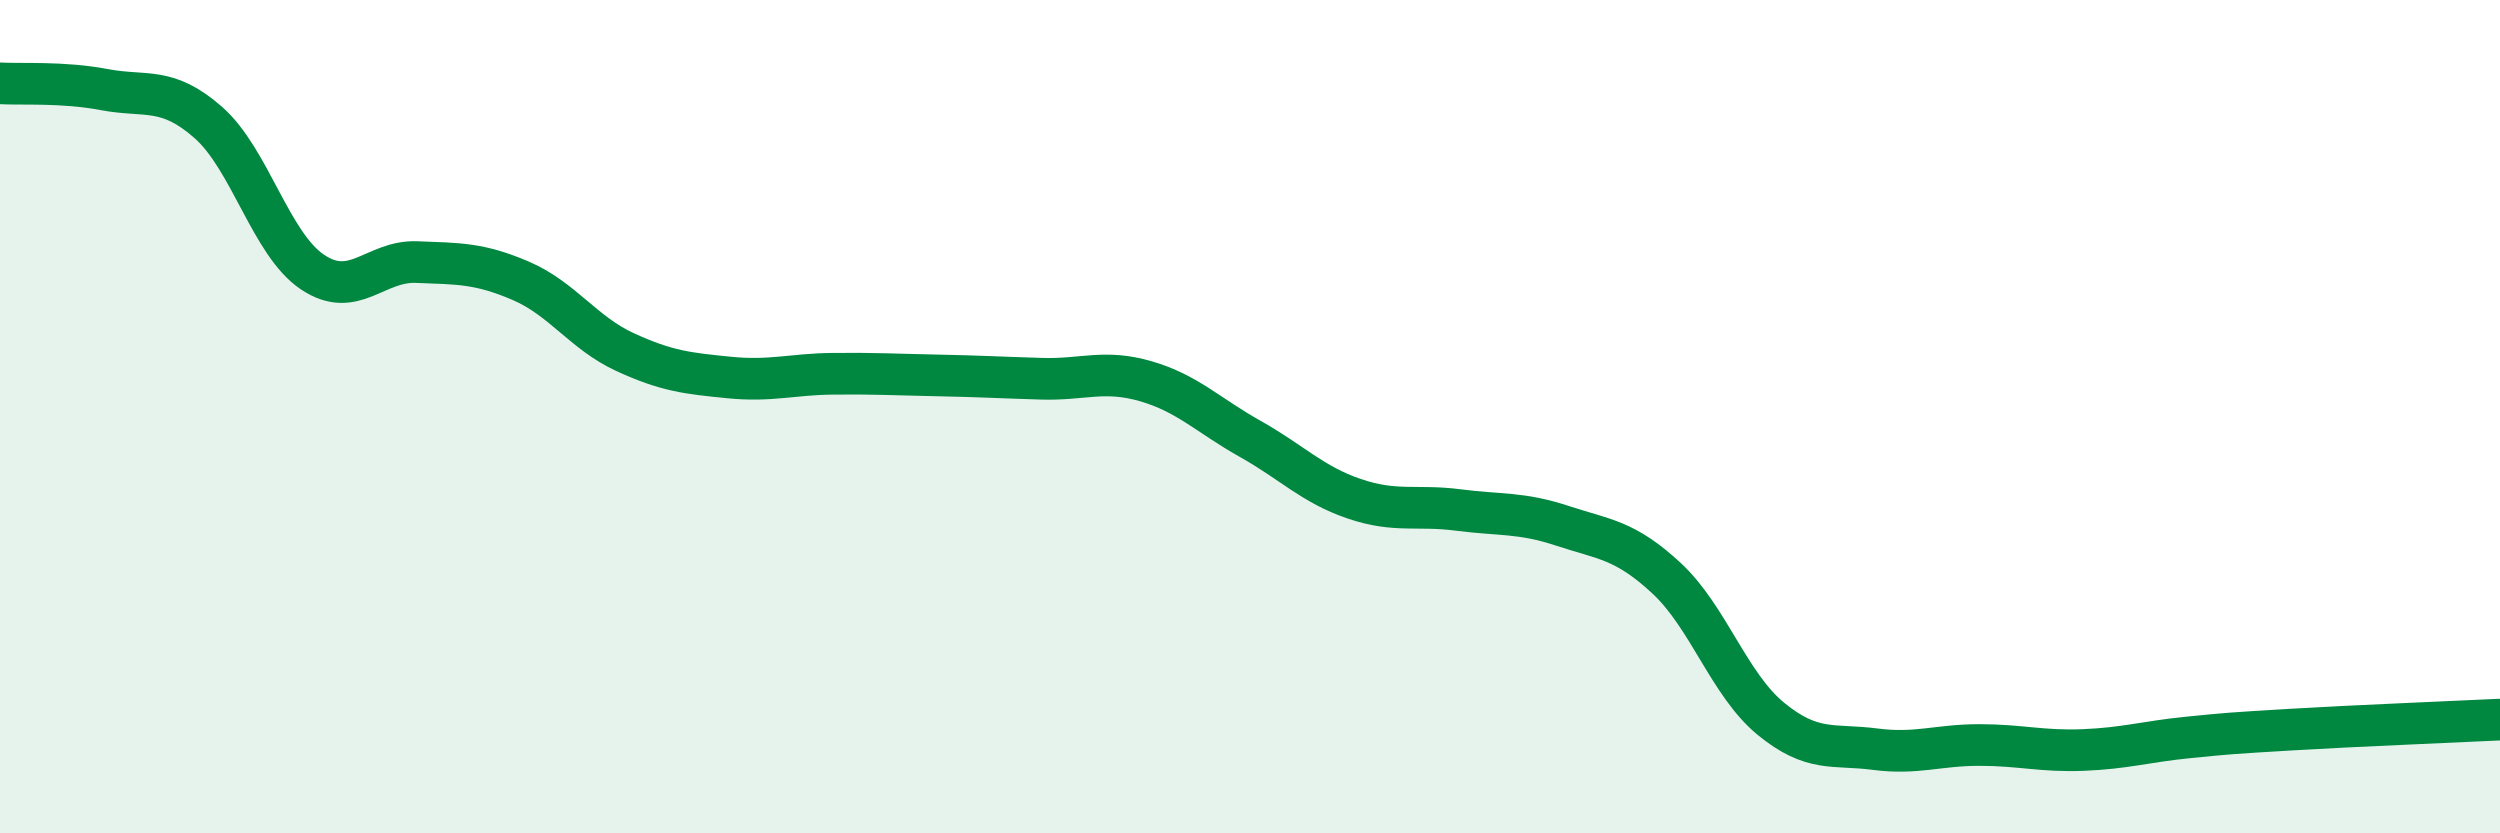
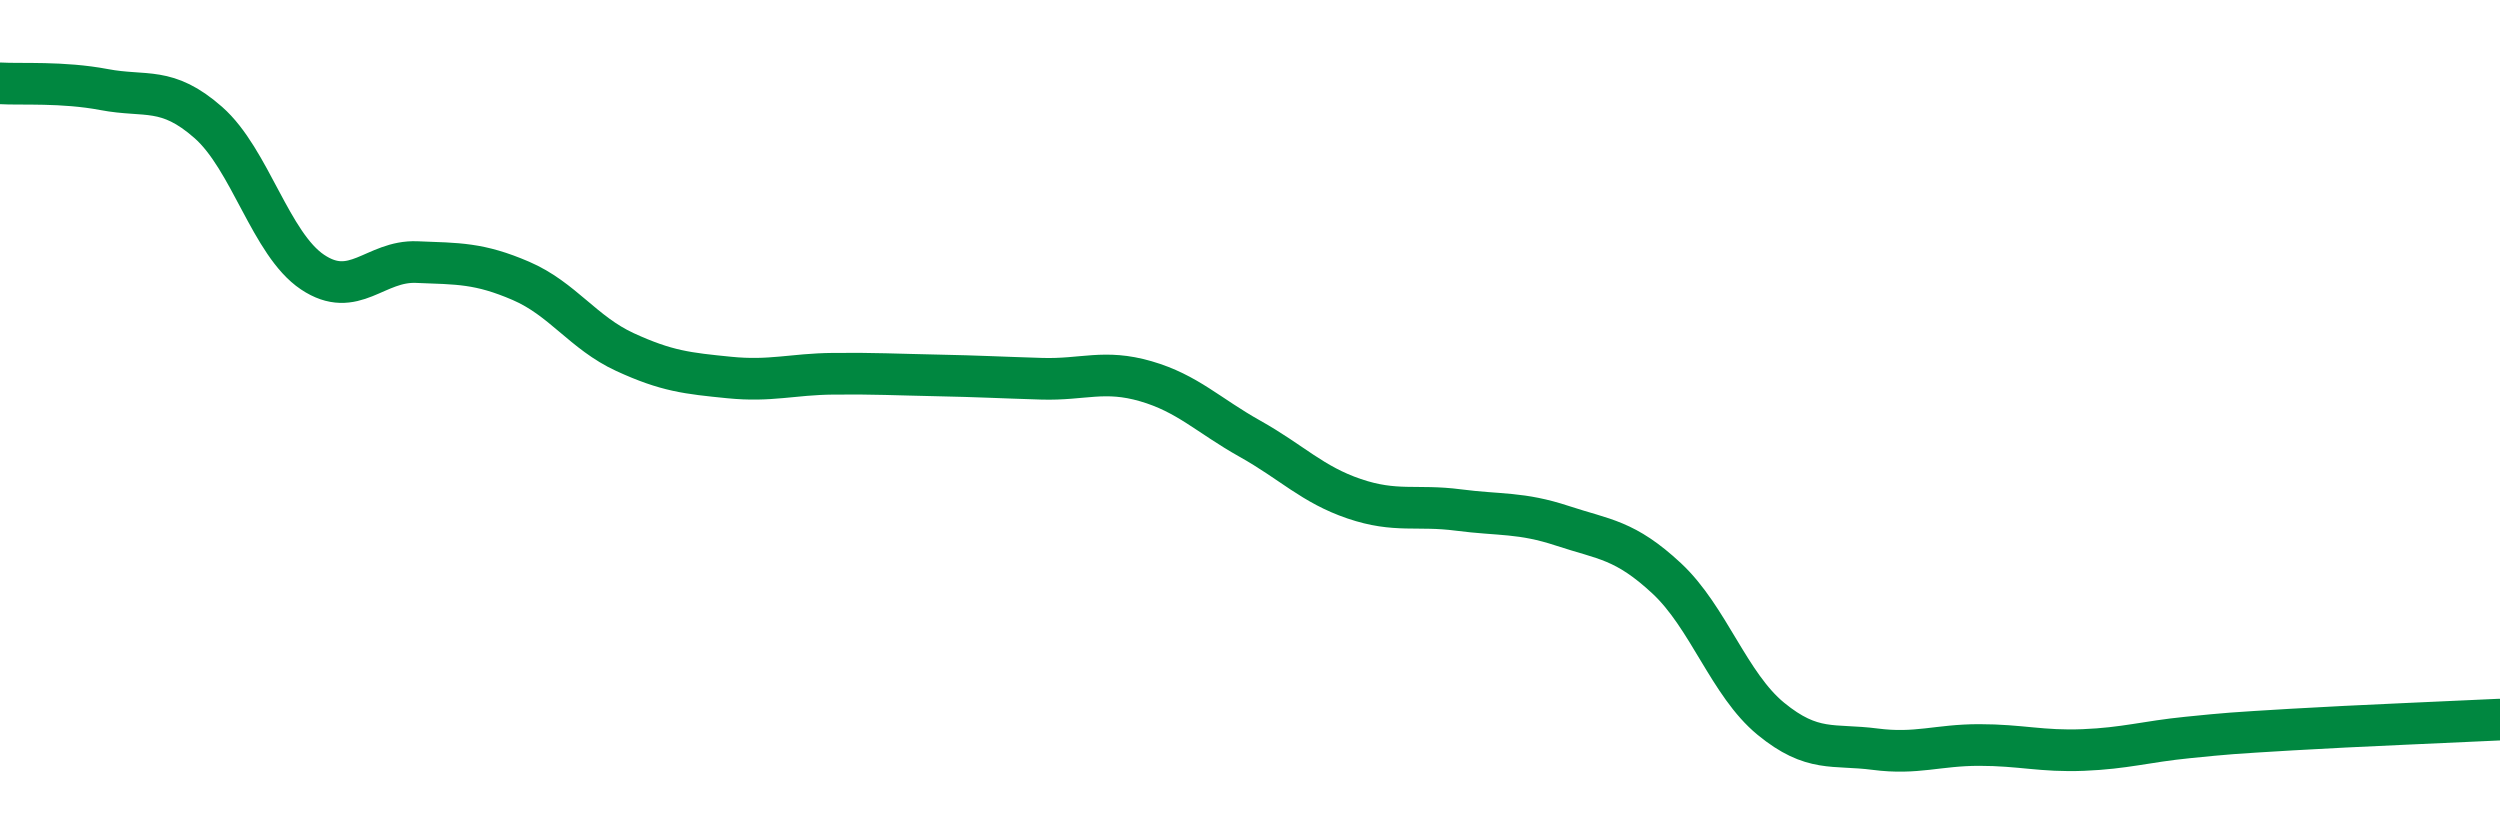
<svg xmlns="http://www.w3.org/2000/svg" width="60" height="20" viewBox="0 0 60 20">
-   <path d="M 0,2 C 0.5,2.03 1.5,1.96 2.5,2.15 C 3.5,2.34 4,2.06 5,2.94 C 6,3.82 6.5,5.86 7.5,6.53 C 8.5,7.2 9,6.25 10,6.29 C 11,6.33 11.5,6.31 12.5,6.74 C 13.5,7.17 14,7.99 15,8.45 C 16,8.91 16.5,8.96 17.5,9.06 C 18.5,9.16 19,8.98 20,8.97 C 21,8.96 21.5,8.99 22.5,9.01 C 23.5,9.03 24,9.06 25,9.09 C 26,9.12 26.5,8.86 27.5,9.15 C 28.5,9.44 29,9.97 30,10.53 C 31,11.09 31.5,11.63 32.5,11.97 C 33.5,12.31 34,12.11 35,12.24 C 36,12.37 36.5,12.29 37.5,12.62 C 38.5,12.95 39,12.95 40,13.88 C 41,14.81 41.5,16.43 42.5,17.25 C 43.5,18.07 44,17.85 45,17.98 C 46,18.11 46.5,17.88 47.5,17.88 C 48.5,17.88 49,18.04 50,18 C 51,17.96 51.5,17.8 52.5,17.7 C 53.5,17.6 53.5,17.6 55,17.51 C 56.5,17.42 59,17.32 60,17.27L60 20L0 20Z" fill="#008740" opacity="0.1" stroke-linecap="round" stroke-linejoin="round" />
  <path d="M 0,2 C 0.5,2.03 1.5,1.96 2.5,2.15 C 3.5,2.34 4,2.06 5,2.94 C 6,3.82 6.5,5.86 7.5,6.53 C 8.5,7.2 9,6.25 10,6.29 C 11,6.33 11.5,6.31 12.5,6.74 C 13.5,7.17 14,7.99 15,8.45 C 16,8.91 16.5,8.96 17.5,9.06 C 18.5,9.16 19,8.98 20,8.97 C 21,8.96 21.5,8.99 22.5,9.01 C 23.5,9.03 24,9.06 25,9.09 C 26,9.12 26.5,8.86 27.5,9.15 C 28.5,9.44 29,9.97 30,10.53 C 31,11.09 31.5,11.63 32.5,11.97 C 33.5,12.31 34,12.11 35,12.24 C 36,12.37 36.5,12.29 37.5,12.62 C 38.5,12.95 39,12.95 40,13.88 C 41,14.81 41.5,16.43 42.5,17.25 C 43.5,18.07 44,17.85 45,17.98 C 46,18.11 46.5,17.88 47.5,17.88 C 48.5,17.88 49,18.04 50,18 C 51,17.96 51.5,17.8 52.5,17.7 C 53.5,17.6 53.5,17.6 55,17.51 C 56.5,17.42 59,17.32 60,17.27" stroke="#008740" stroke-width="1" fill="none" stroke-linecap="round" stroke-linejoin="round" />
</svg>